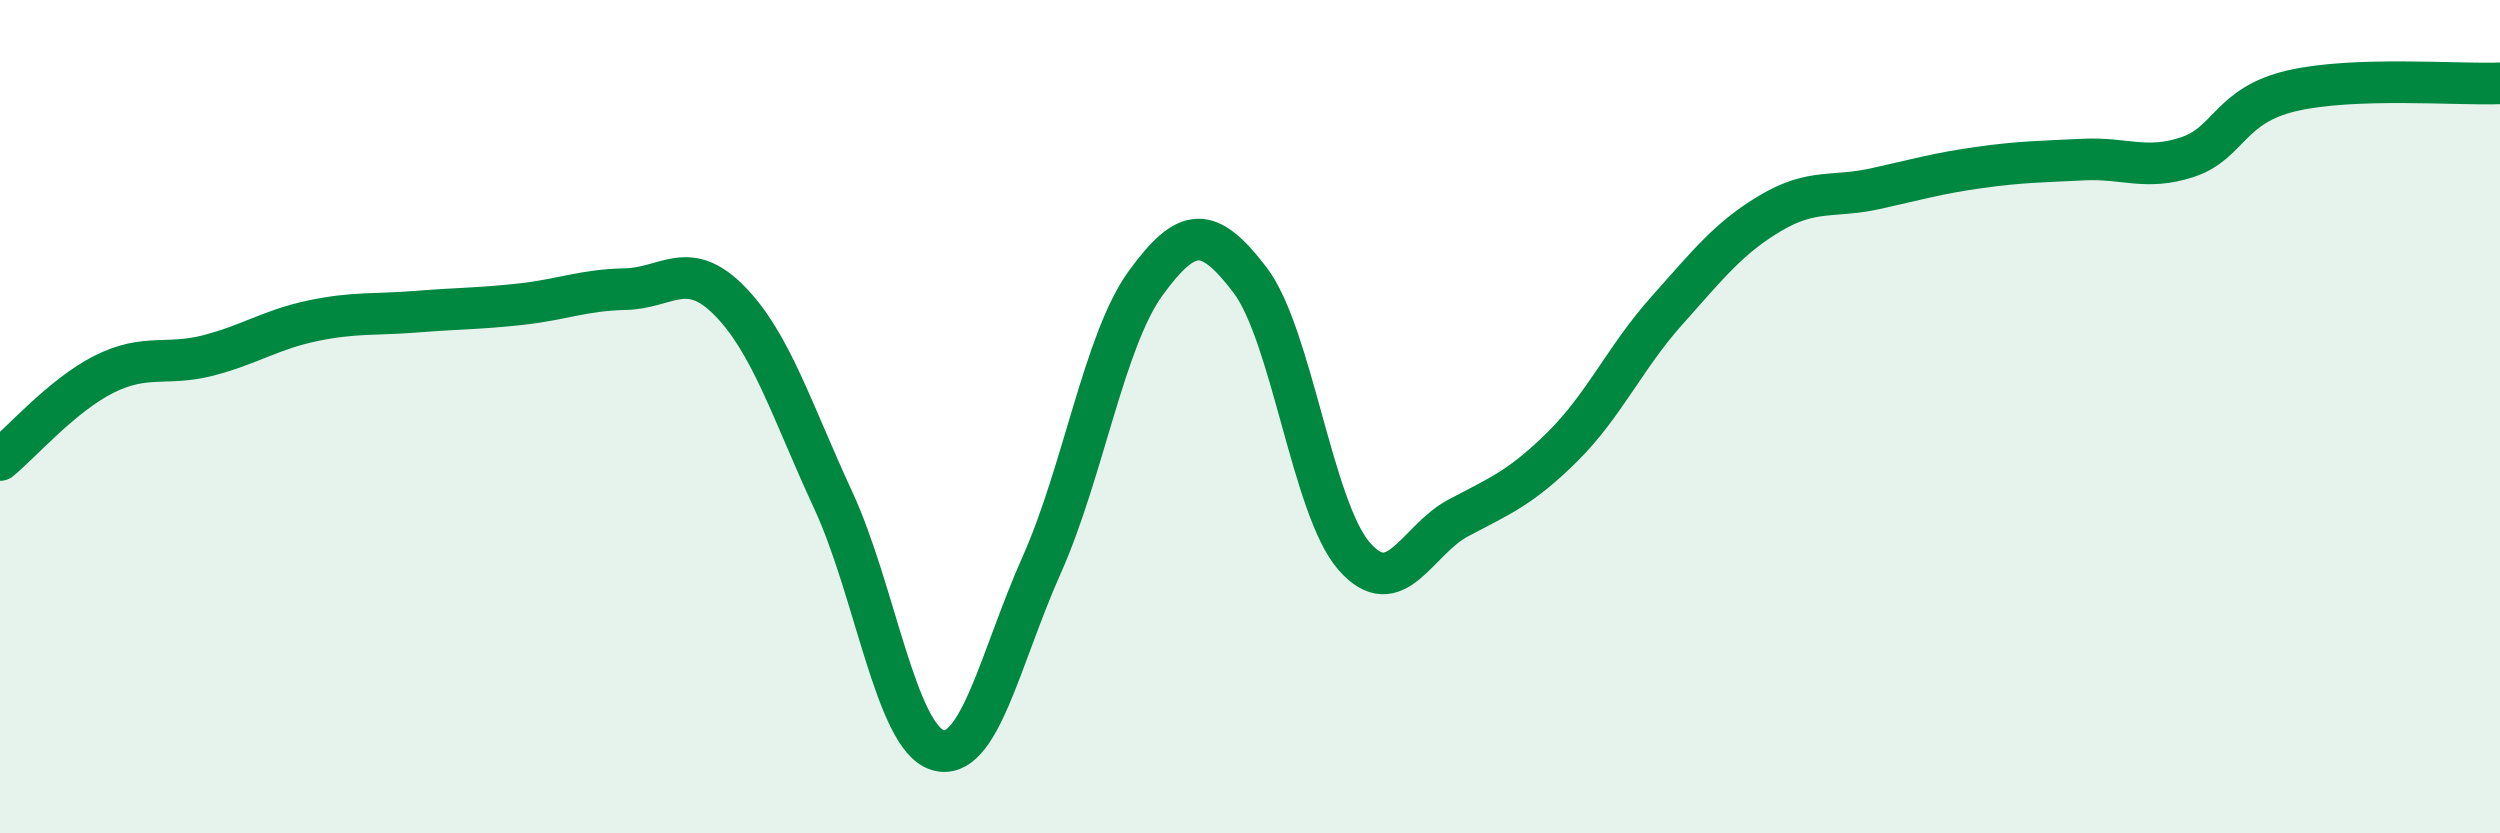
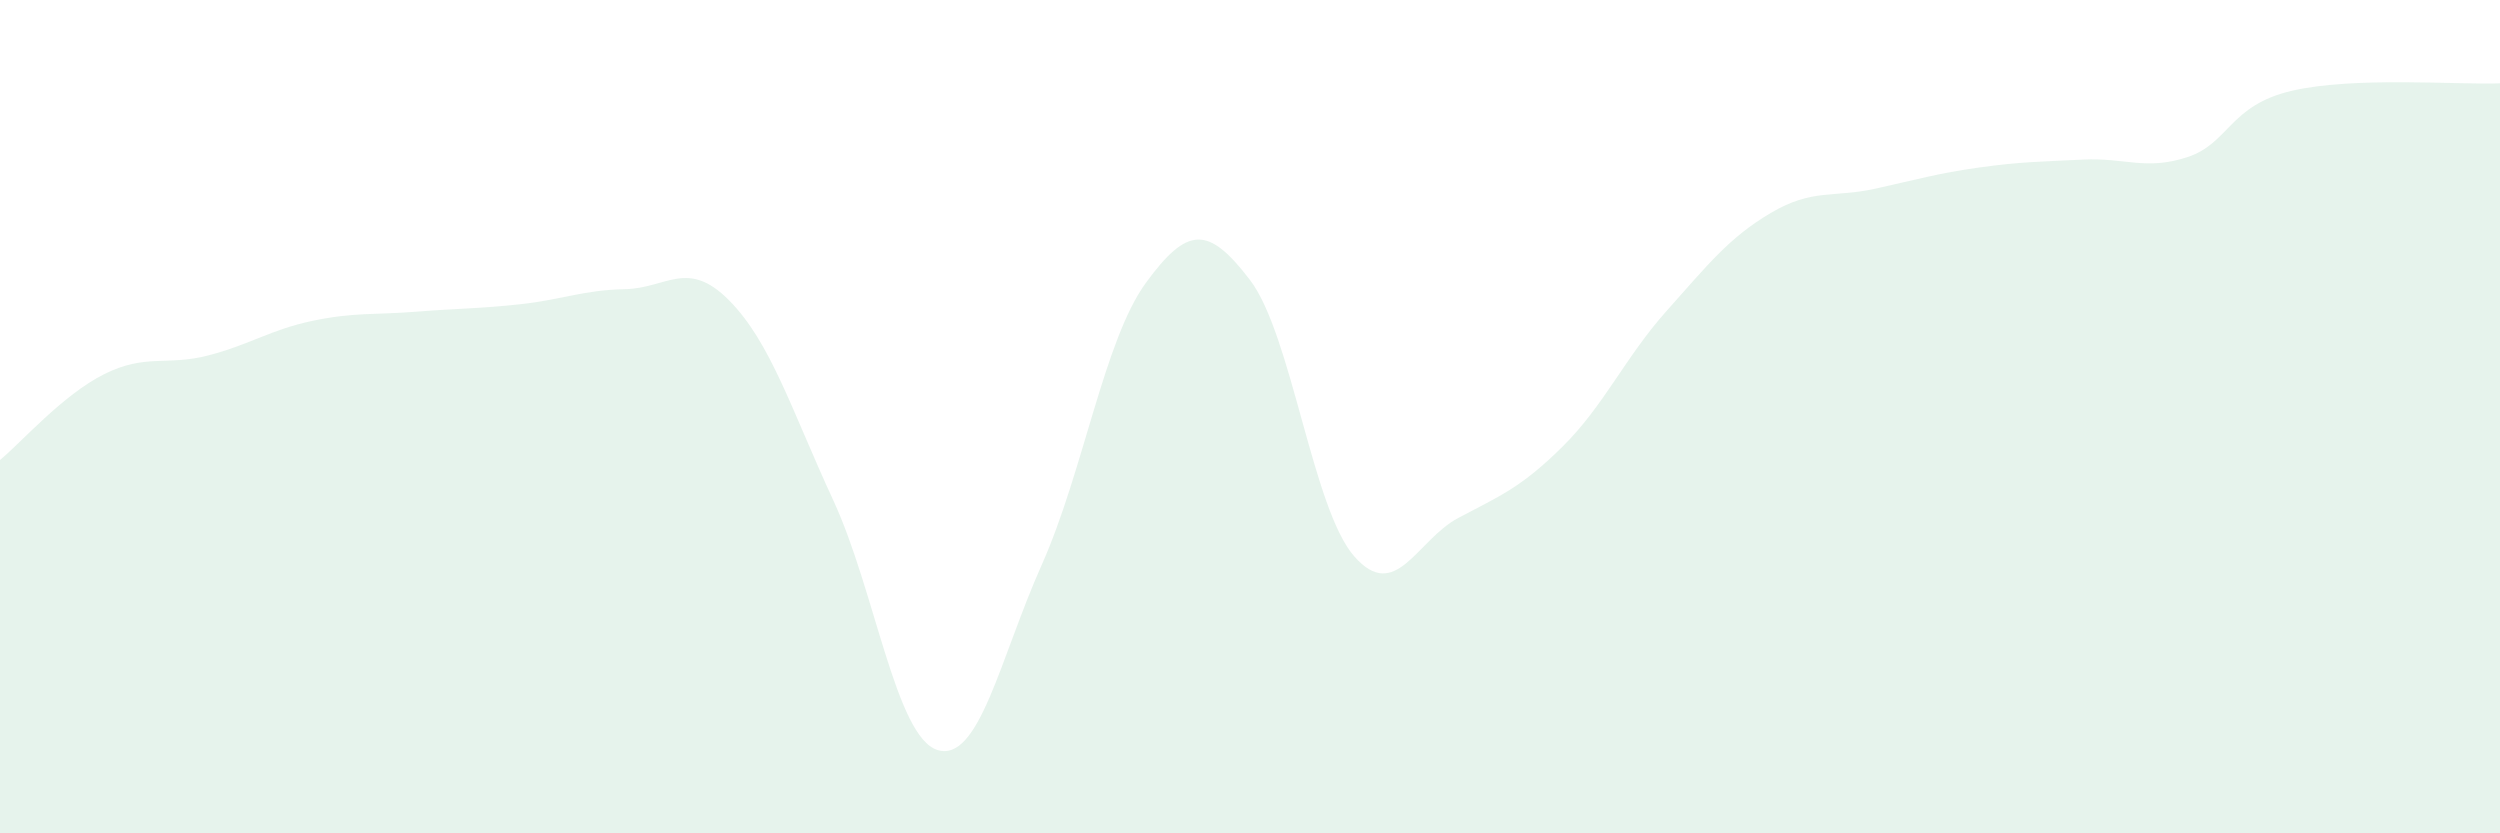
<svg xmlns="http://www.w3.org/2000/svg" width="60" height="20" viewBox="0 0 60 20">
  <path d="M 0,11.04 C 0.5,10.63 1.5,9.48 2.5,8.98 C 3.5,8.48 4,8.79 5,8.53 C 6,8.27 6.5,7.91 7.5,7.7 C 8.5,7.49 9,7.56 10,7.48 C 11,7.4 11.5,7.41 12.5,7.3 C 13.5,7.19 14,6.96 15,6.94 C 16,6.92 16.5,6.2 17.5,7.21 C 18.5,8.22 19,9.85 20,12.01 C 21,14.17 21.5,17.69 22.5,18 C 23.5,18.31 24,15.8 25,13.56 C 26,11.32 26.5,8.16 27.5,6.79 C 28.5,5.42 29,5.41 30,6.72 C 31,8.03 31.5,12.21 32.5,13.35 C 33.5,14.49 34,12.96 35,12.43 C 36,11.9 36.5,11.71 37.5,10.72 C 38.5,9.73 39,8.58 40,7.46 C 41,6.34 41.5,5.7 42.5,5.11 C 43.5,4.52 44,4.75 45,4.53 C 46,4.31 46.5,4.16 47.5,4.02 C 48.5,3.88 49,3.88 50,3.83 C 51,3.78 51.5,4.1 52.5,3.77 C 53.5,3.44 53.5,2.53 55,2.18 C 56.5,1.83 59,2.04 60,2L60 20L0 20Z" fill="#008740" opacity="0.1" stroke-linecap="round" stroke-linejoin="round" />
-   <path d="M 0,11.04 C 0.5,10.63 1.5,9.48 2.5,8.98 C 3.5,8.48 4,8.79 5,8.53 C 6,8.27 6.5,7.91 7.5,7.7 C 8.5,7.49 9,7.56 10,7.48 C 11,7.4 11.5,7.41 12.5,7.3 C 13.5,7.19 14,6.96 15,6.94 C 16,6.92 16.5,6.2 17.5,7.21 C 18.5,8.22 19,9.85 20,12.01 C 21,14.17 21.5,17.69 22.5,18 C 23.5,18.31 24,15.8 25,13.56 C 26,11.32 26.5,8.16 27.5,6.79 C 28.5,5.42 29,5.41 30,6.72 C 31,8.03 31.5,12.21 32.5,13.35 C 33.5,14.49 34,12.96 35,12.43 C 36,11.9 36.5,11.71 37.5,10.72 C 38.5,9.73 39,8.58 40,7.46 C 41,6.34 41.5,5.7 42.5,5.11 C 43.5,4.52 44,4.75 45,4.53 C 46,4.31 46.5,4.16 47.5,4.02 C 48.5,3.88 49,3.88 50,3.83 C 51,3.78 51.5,4.1 52.5,3.77 C 53.5,3.44 53.5,2.53 55,2.18 C 56.5,1.83 59,2.04 60,2" stroke="#008740" stroke-width="1" fill="none" stroke-linecap="round" stroke-linejoin="round" />
</svg>